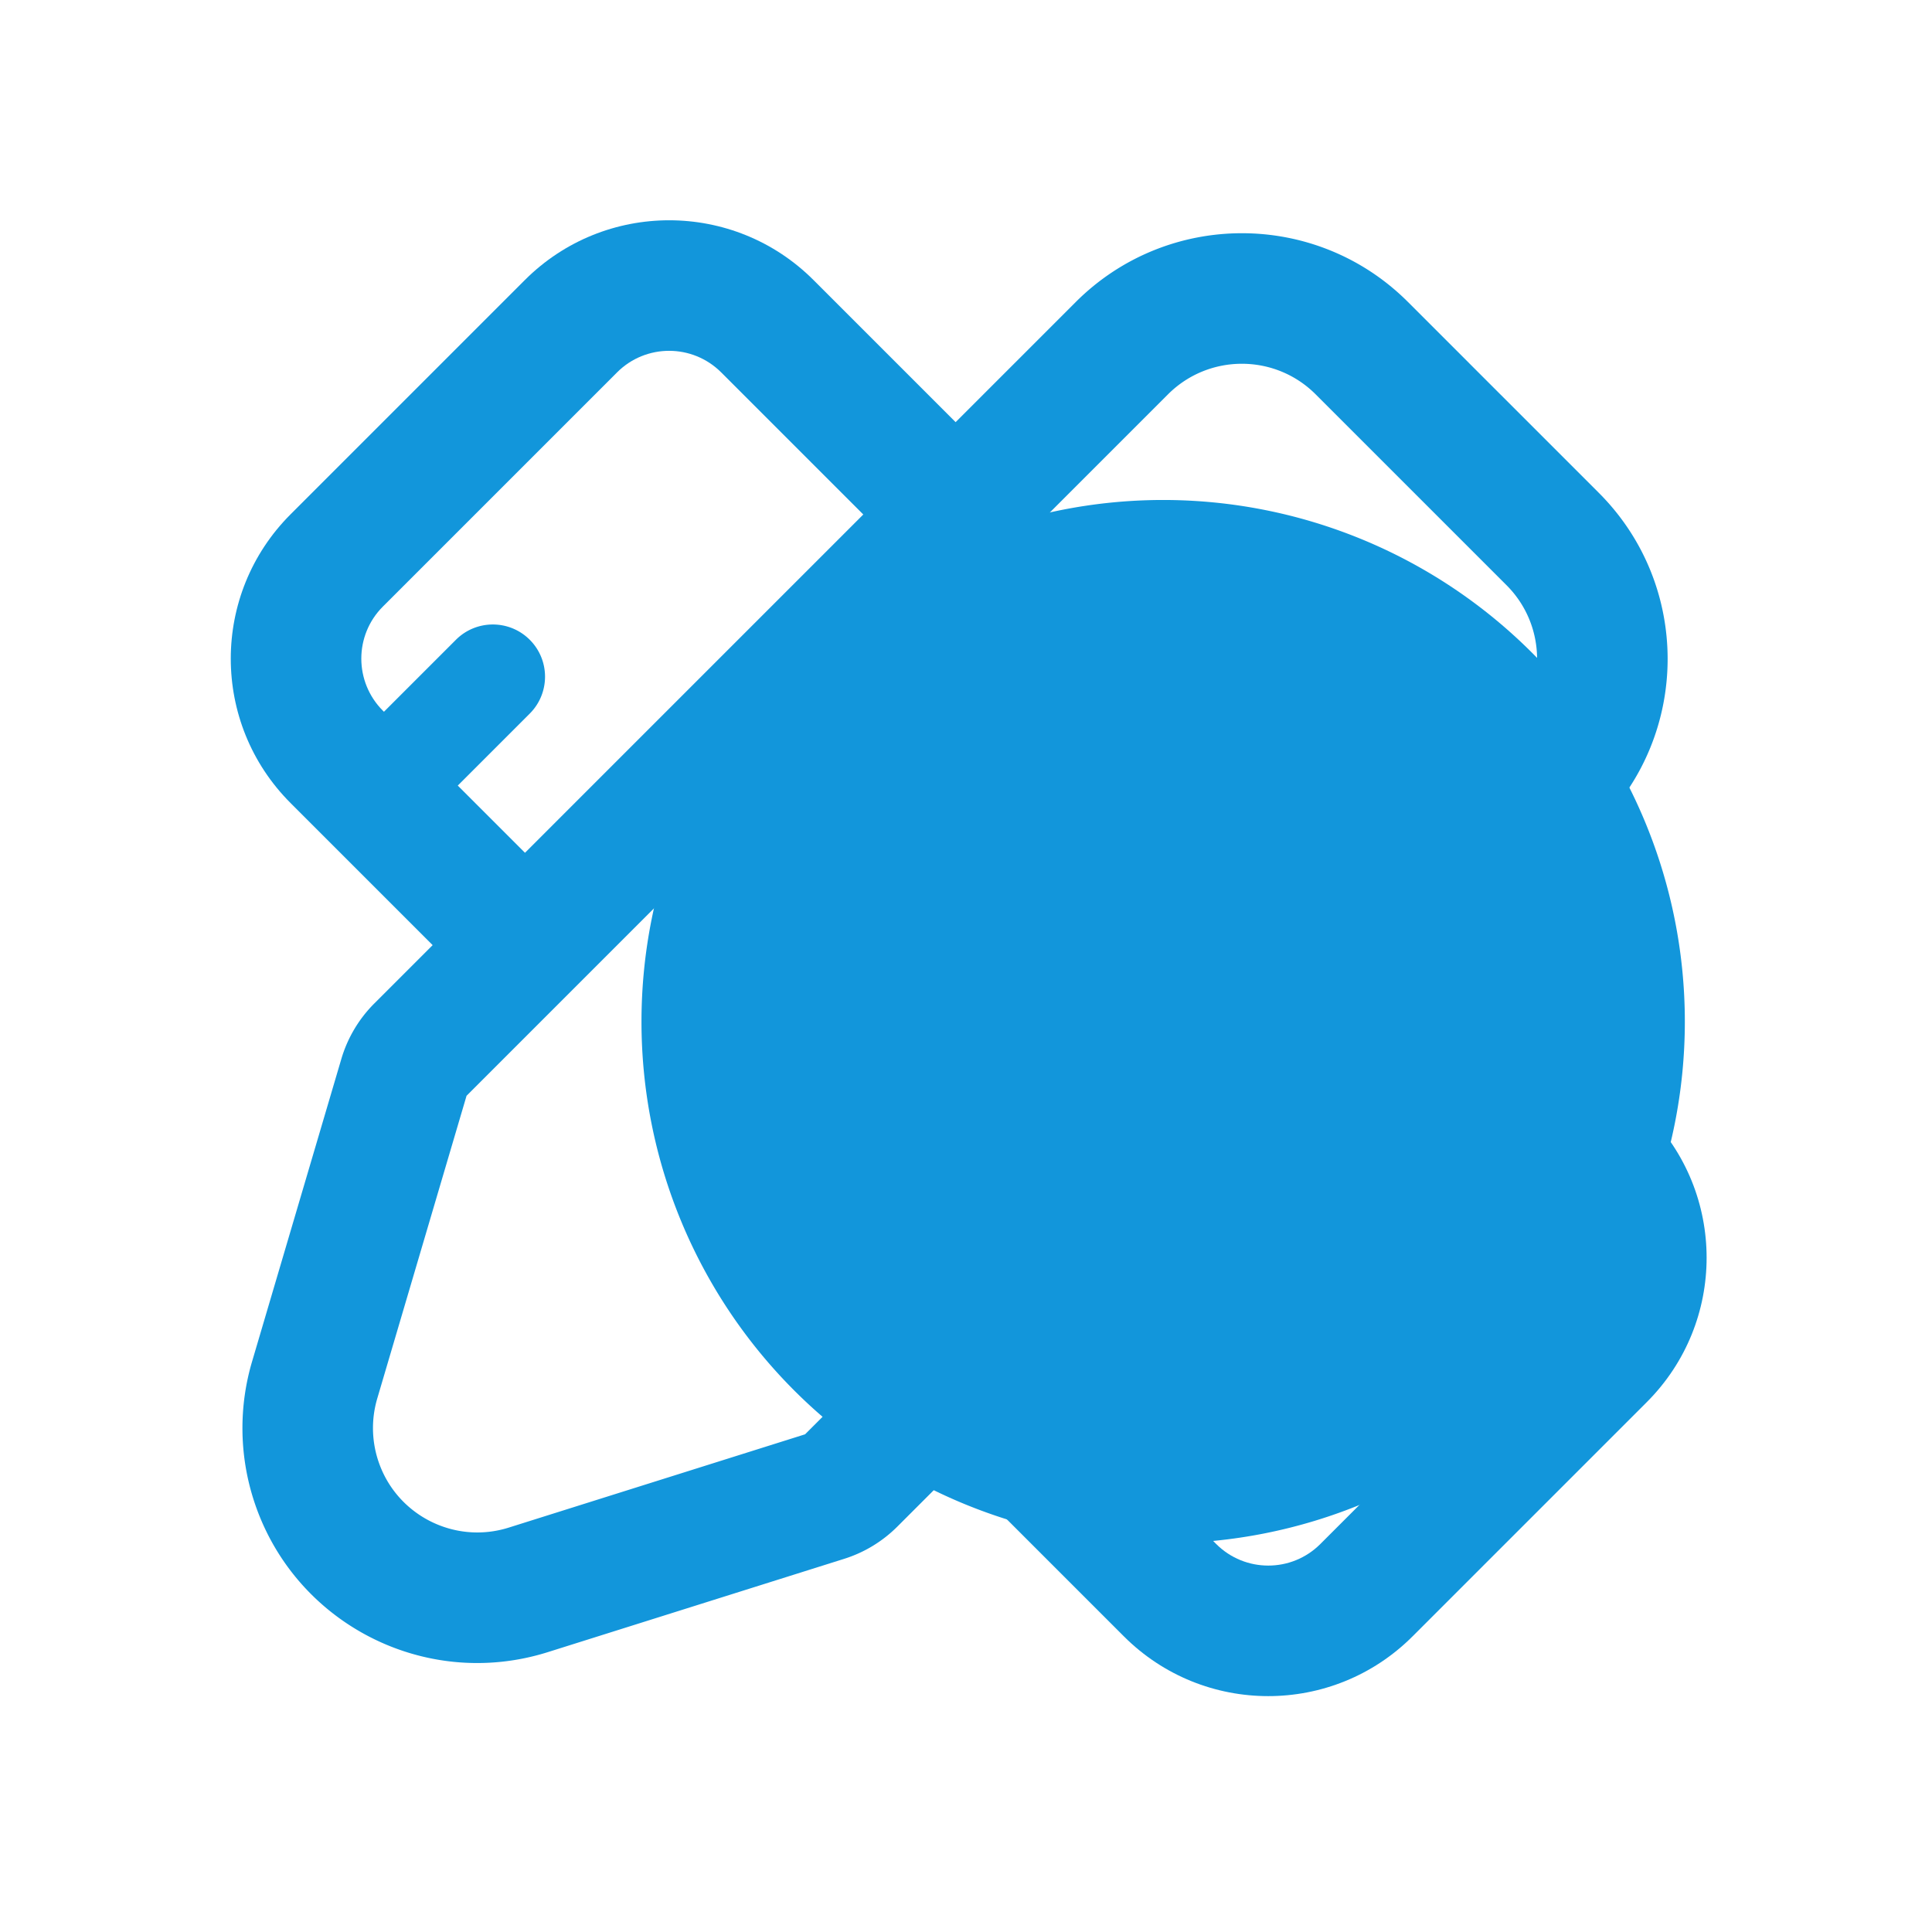
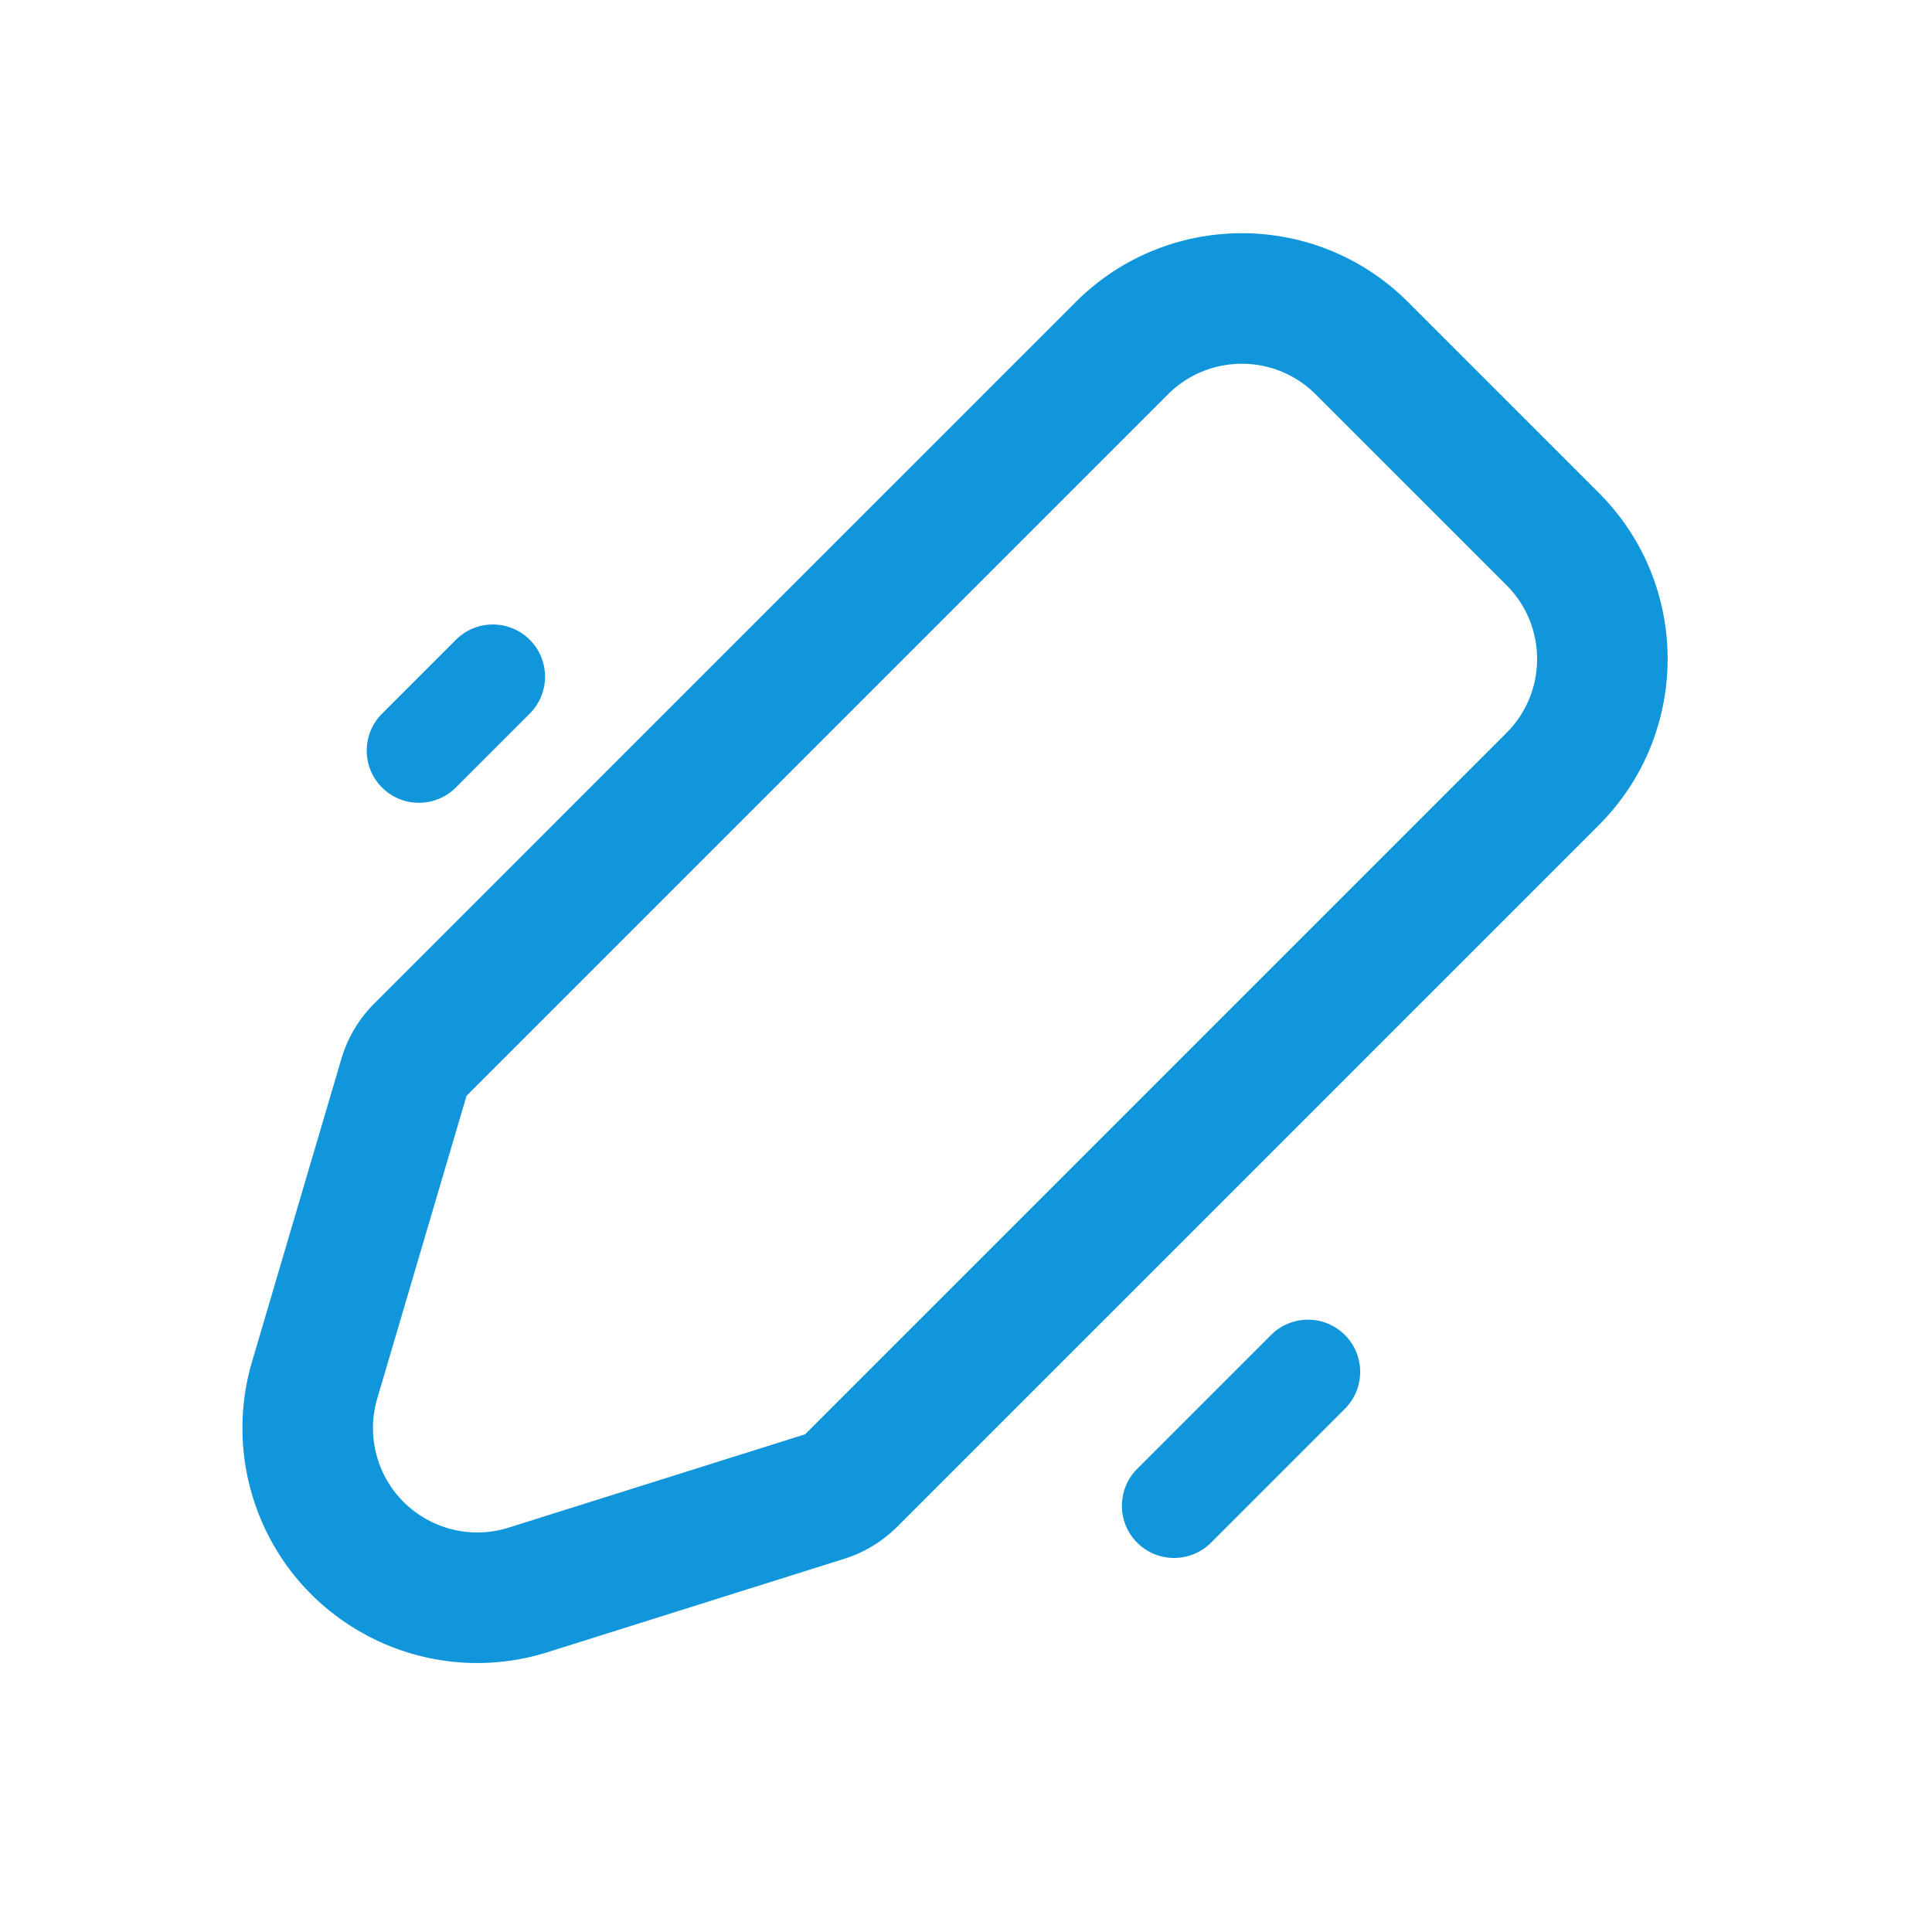
<svg xmlns="http://www.w3.org/2000/svg" class="icon" viewBox="0 0 1024 1024" width="200" height="200">
-   <path d="M616.5 541.5m-276.5 0a276.5 276.5 0 1 0 553 0 276.5 276.5 0 1 0-553 0Z" fill="#1296db" />
-   <path d="M668.2 581.208l97.878-97.877 106.775 106.775c42.244 42.244 42.267 110.762-0.01 153.039L748.706 867.282c-42.277 42.276-110.795 42.254-153.04 0.01l-106.758-106.76 48.939-48.938 106.758 106.76c15.246 15.244 39.955 15.252 55.19 0.017l124.137-124.137c15.236-15.235 15.228-39.945-0.018-55.19L717.14 532.27l-48.935 48.943zM350.352 426.223l0.626 0.626-97.877 97.877-99.096-99.096c-42.244-42.245-42.267-110.762 0.01-153.04l124.137-124.136c42.277-42.277 110.795-42.255 153.04-0.01l96.802 96.802-48.939 48.94-96.802-96.804c-15.246-15.245-39.955-15.253-55.19-0.018L202.926 321.501c-15.236 15.236-15.228 39.945 0.018 55.19l99.096 99.096 48.312-49.564z" fill="#1296db" />
  <path d="M746.26 160.067l101.168 101.168c48.623 48.622 48.6 127.478-0.05 176.128L475.62 809.121a69.242 69.242 0 0 1-28.167 17.085l-157.075 49.453c-65.618 20.66-135.53-15.778-156.151-81.384a124.54 124.54 0 0 1-0.638-72.584l47.334-160.448a69.241 69.241 0 0 1 17.45-29.368l371.758-371.758c48.65-48.65 127.506-48.673 176.129-0.05z m-48.939 48.938c-21.61-21.61-56.657-21.6-78.279 0.023L247.284 580.785 199.95 741.234a55.351 55.351 0 0 0 0.284 32.26c9.165 29.158 40.237 45.352 69.4 36.17L426.71 760.21l371.758-371.758c21.623-21.623 21.633-56.67 0.023-78.28L697.32 209.005zM241.617 417.384l39.151-39.151c10.811-10.812 10.816-28.335 0.011-39.14-10.805-10.805-28.328-10.8-39.14 0.011l-39.15 39.151c-10.811 10.811-10.816 28.335-0.011 39.14 10.805 10.805 28.328 10.8 39.14-0.011zM641.873 817.64l70.936-70.936c10.811-10.811 10.816-28.334 0.011-39.14-10.805-10.804-28.329-10.8-39.14 0.012l-70.935 70.935c-10.811 10.811-10.816 28.335-0.011 39.14 10.805 10.805 28.328 10.8 39.14-0.011z" fill="#1296db" />
</svg>